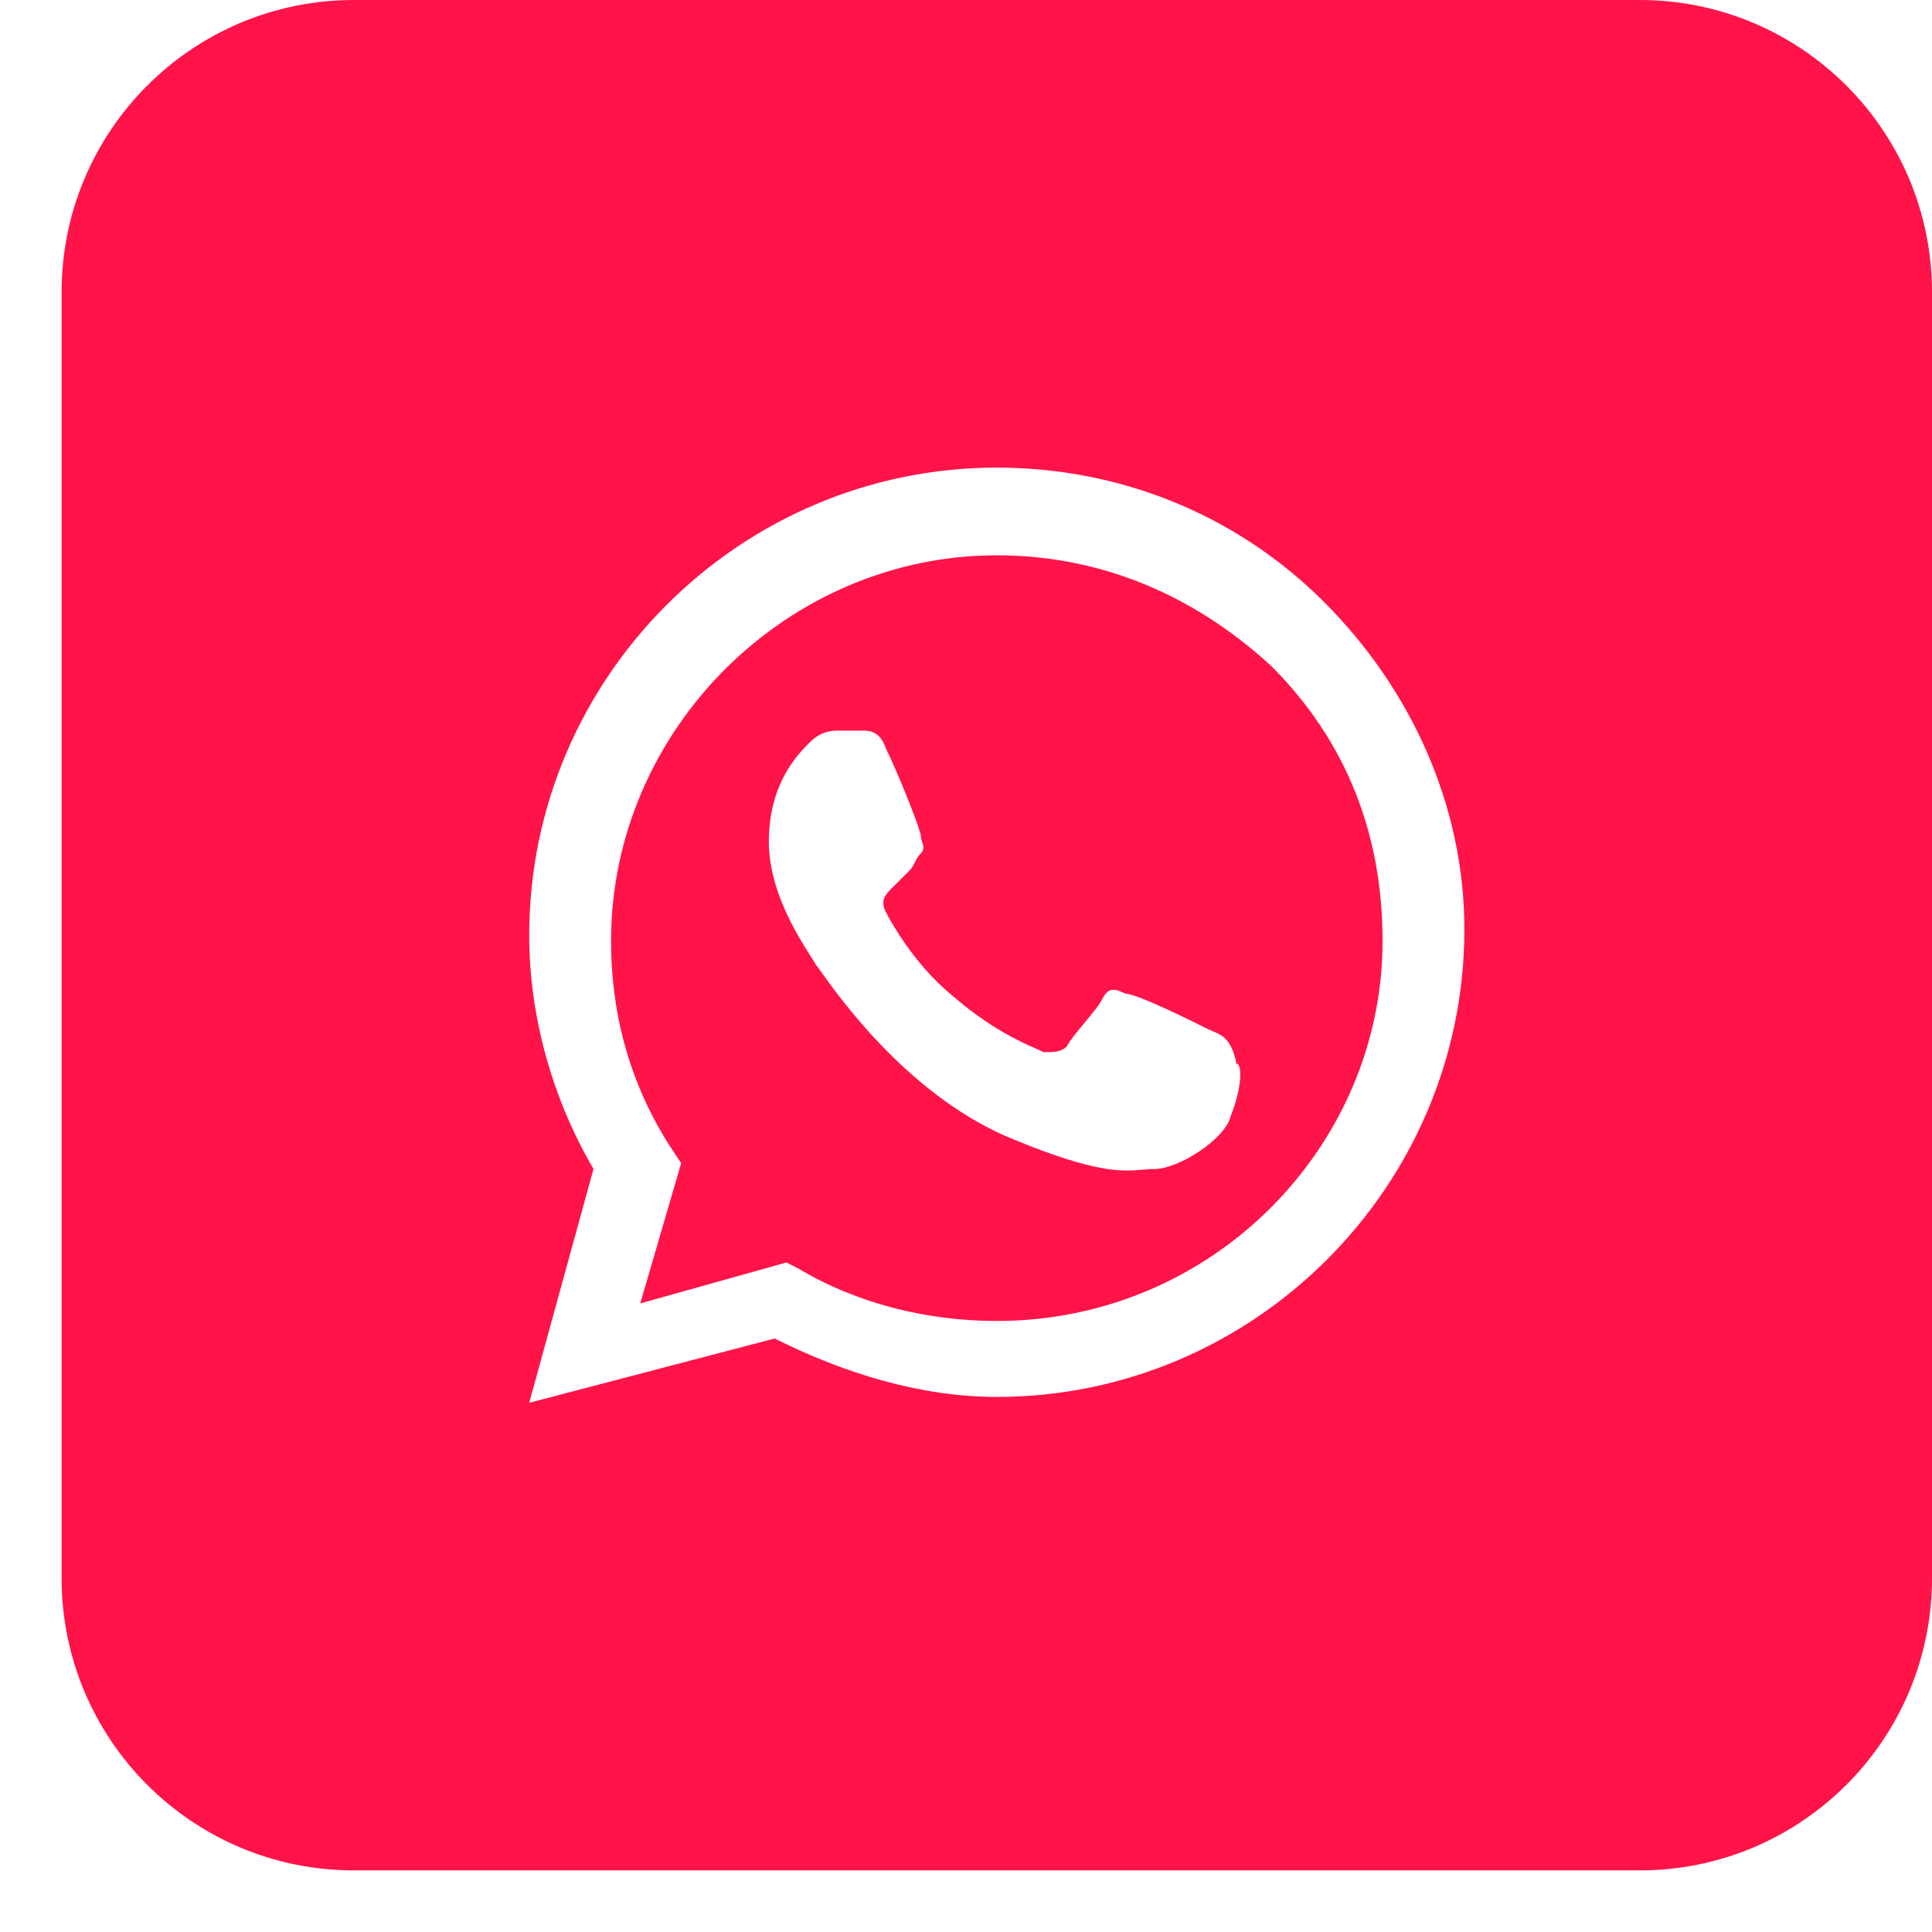
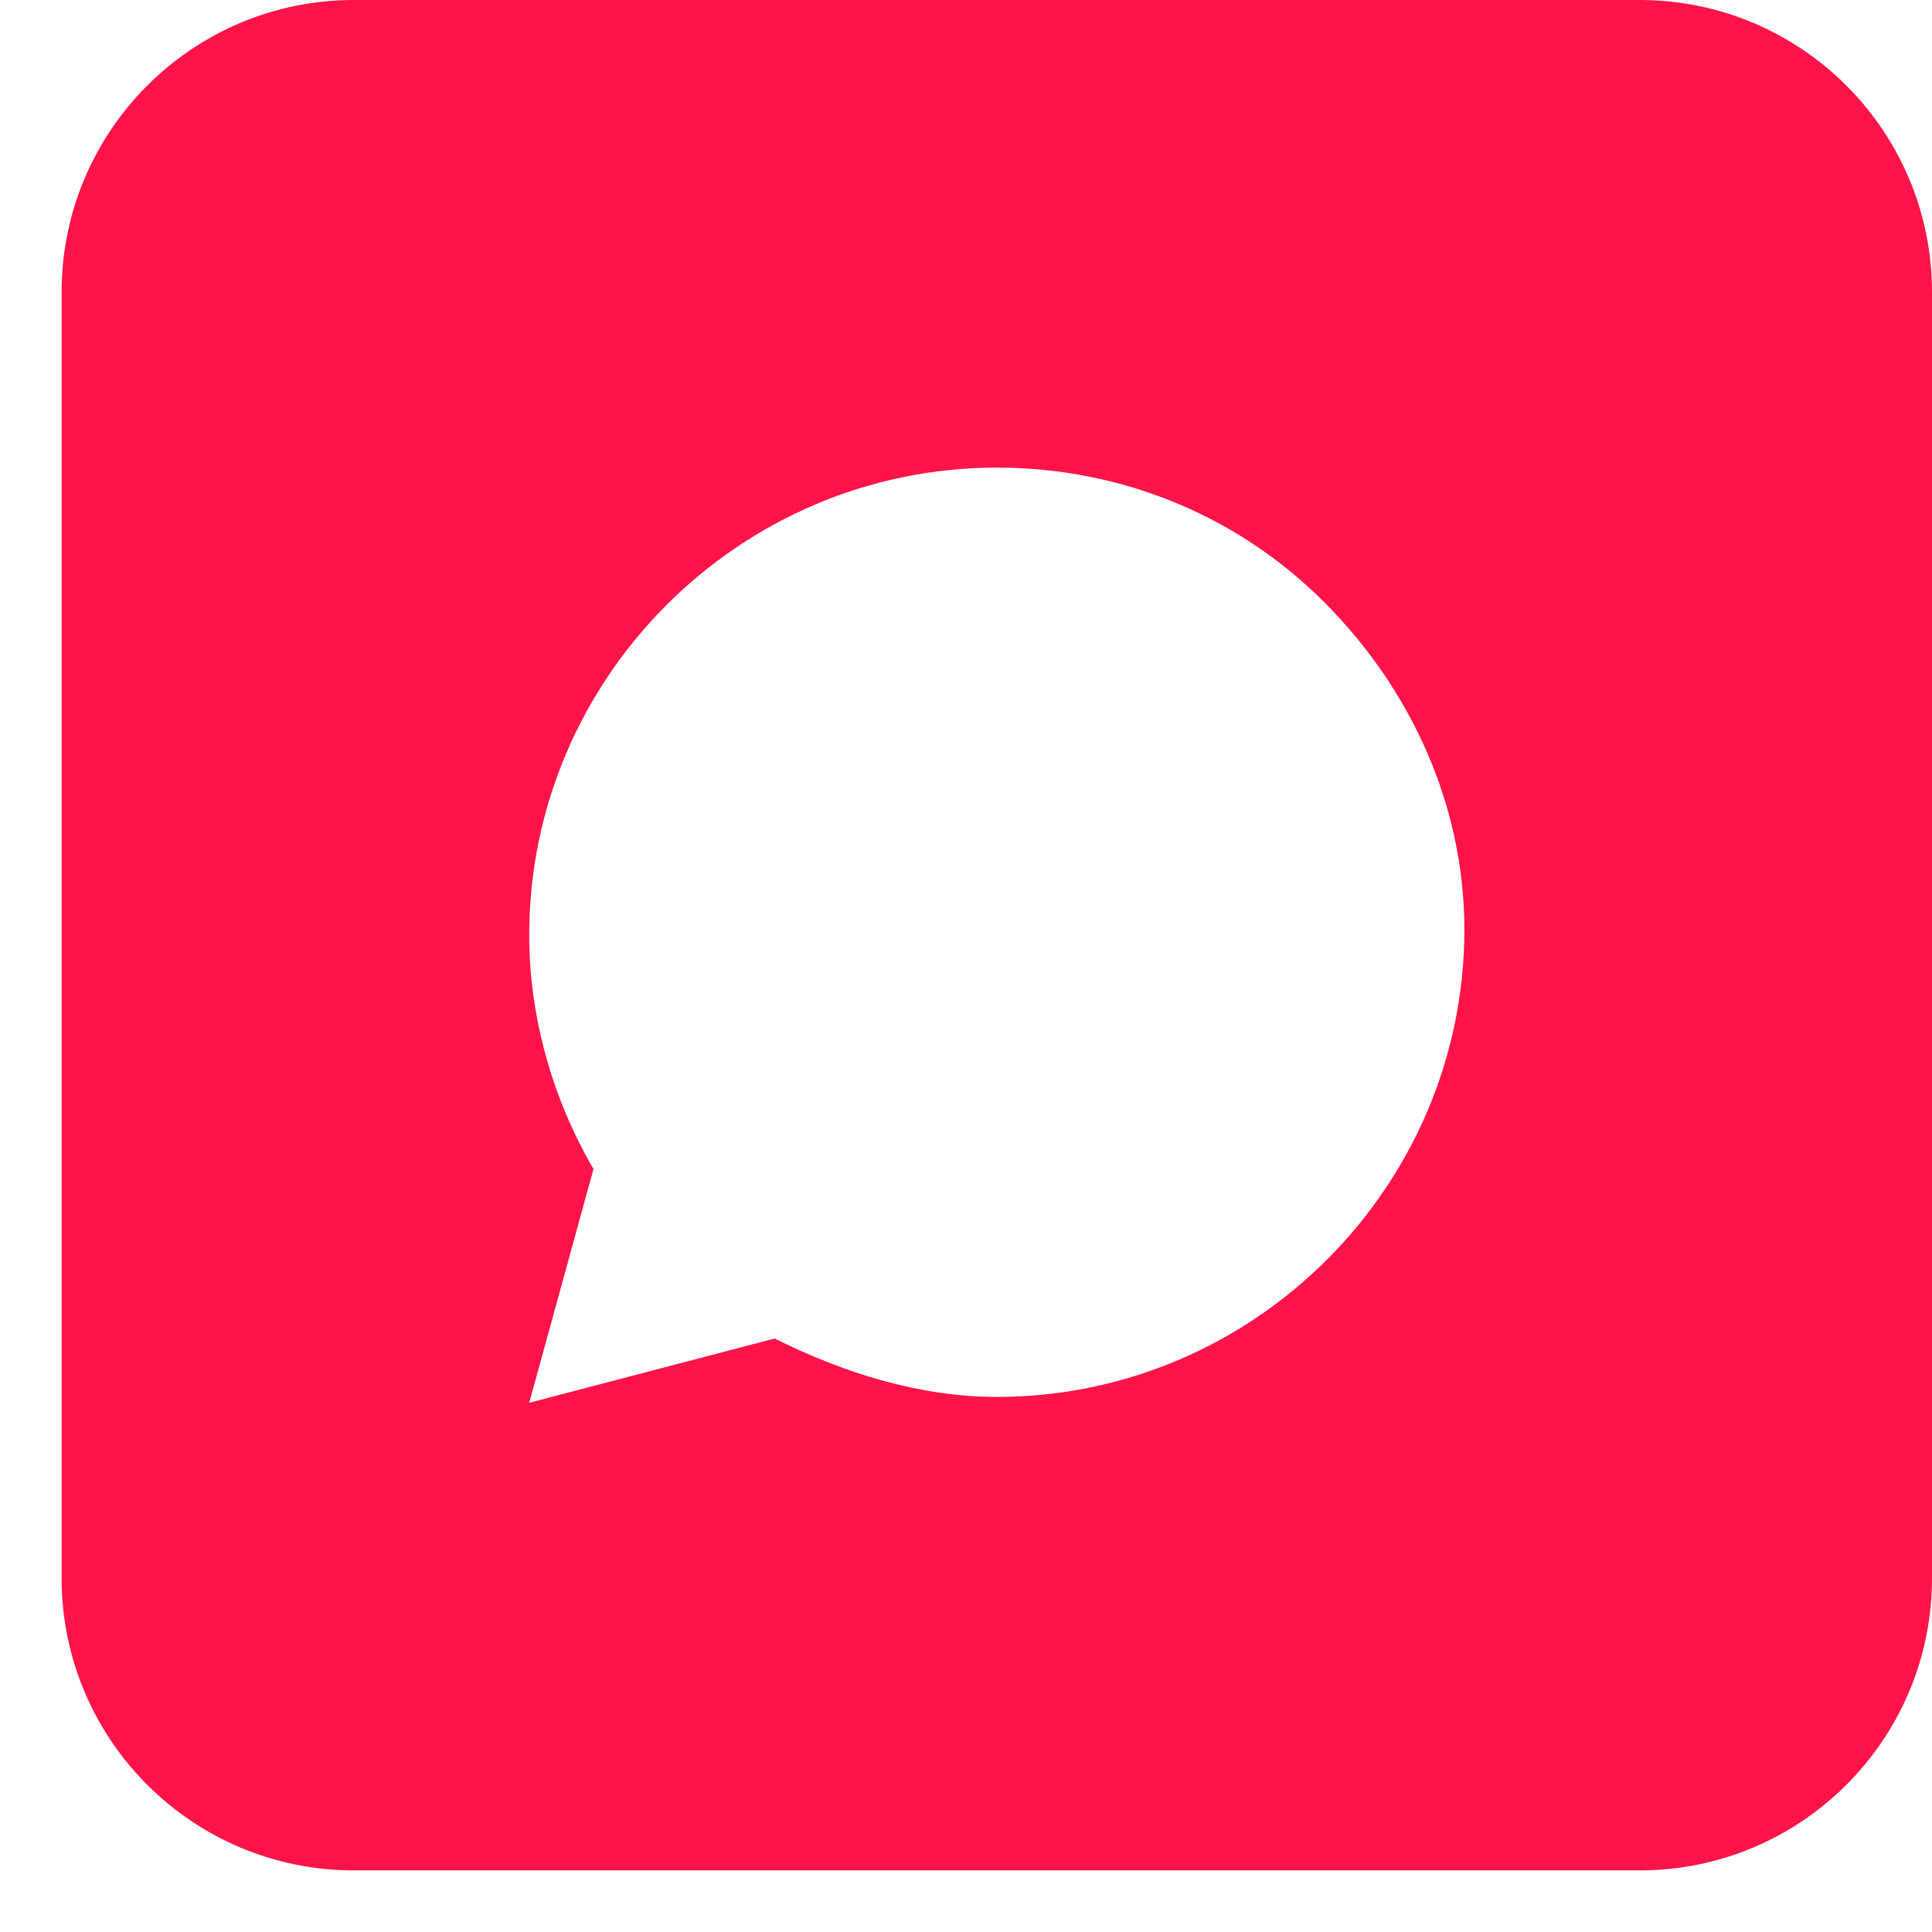
<svg xmlns="http://www.w3.org/2000/svg" width="26" height="26" viewBox="0 0 26 26" fill="none">
  <g clip-path="url(#clip0_6_1211)">
-     <path fill-rule="evenodd" clip-rule="evenodd" d="M10.74 17.069C11.527 17.541 12.471 17.777 13.415 17.777C16.325 17.777 18.606 15.417 18.606 12.664C18.606 11.248 18.134 9.99 17.112 8.967C16.089 8.023 14.831 7.473 13.415 7.473C10.583 7.473 8.223 9.832 8.223 12.664C8.223 13.608 8.459 14.552 9.01 15.417L9.167 15.653L8.616 17.541L10.583 16.99L10.74 17.069ZM15.145 13.372C15.302 13.372 16.089 13.765 16.246 13.844C16.271 13.856 16.295 13.867 16.32 13.877C16.451 13.932 16.573 13.984 16.64 14.316C16.718 14.316 16.718 14.631 16.561 15.024C16.482 15.338 15.853 15.732 15.538 15.732C15.485 15.732 15.434 15.736 15.38 15.741C15.112 15.765 14.761 15.796 13.651 15.338C12.272 14.787 11.316 13.451 11.048 13.075C11.01 13.022 10.986 12.989 10.976 12.979C10.963 12.952 10.936 12.909 10.9 12.853C10.726 12.578 10.347 11.98 10.347 11.327C10.347 10.54 10.74 10.147 10.898 9.99C11.055 9.832 11.212 9.832 11.291 9.832H11.605C11.684 9.832 11.841 9.832 11.92 10.068C12.077 10.383 12.392 11.17 12.392 11.248C12.392 11.274 12.401 11.301 12.409 11.327C12.427 11.379 12.444 11.432 12.392 11.484C12.353 11.524 12.333 11.563 12.313 11.602C12.294 11.642 12.274 11.681 12.235 11.72L11.999 11.956C11.92 12.035 11.841 12.114 11.92 12.271C11.999 12.428 12.313 12.979 12.785 13.372C13.316 13.837 13.735 14.021 13.948 14.115C13.987 14.132 14.019 14.146 14.044 14.159C14.201 14.159 14.28 14.159 14.358 14.08C14.398 14.001 14.496 13.883 14.595 13.765C14.693 13.647 14.791 13.529 14.831 13.451C14.909 13.293 14.988 13.293 15.145 13.372Z" fill="#ff1349" />
-     <path fill-rule="evenodd" clip-rule="evenodd" d="M0.829 3.933C0.829 1.761 2.59 0 4.762 0H22.067C24.239 0 26 1.761 26 3.933V21.238C26 23.41 24.239 25.171 22.067 25.171H4.762C2.59 25.171 0.829 23.41 0.829 21.238V3.933ZM13.415 6.293C15.066 6.293 16.64 6.922 17.819 8.102C18.999 9.282 19.707 10.855 19.707 12.507C19.707 15.968 16.875 18.799 13.415 18.799C12.392 18.799 11.369 18.485 10.425 18.013L7.122 18.878L7.987 15.732C7.436 14.788 7.122 13.687 7.122 12.585C7.122 9.124 9.953 6.293 13.415 6.293Z" fill="#ff1349" />
+     <path fill-rule="evenodd" clip-rule="evenodd" d="M0.829 3.933C0.829 1.761 2.59 0 4.762 0H22.067C24.239 0 26 1.761 26 3.933V21.238C26 23.41 24.239 25.171 22.067 25.171H4.762C2.59 25.171 0.829 23.41 0.829 21.238ZM13.415 6.293C15.066 6.293 16.64 6.922 17.819 8.102C18.999 9.282 19.707 10.855 19.707 12.507C19.707 15.968 16.875 18.799 13.415 18.799C12.392 18.799 11.369 18.485 10.425 18.013L7.122 18.878L7.987 15.732C7.436 14.788 7.122 13.687 7.122 12.585C7.122 9.124 9.953 6.293 13.415 6.293Z" fill="#ff1349" />
  </g>
  <defs>
    <clipPath id="clip0_6_1211">
      <rect width="25.171" height="25.171" fill="white" transform="translate(0.829)" />
    </clipPath>
  </defs>
</svg>